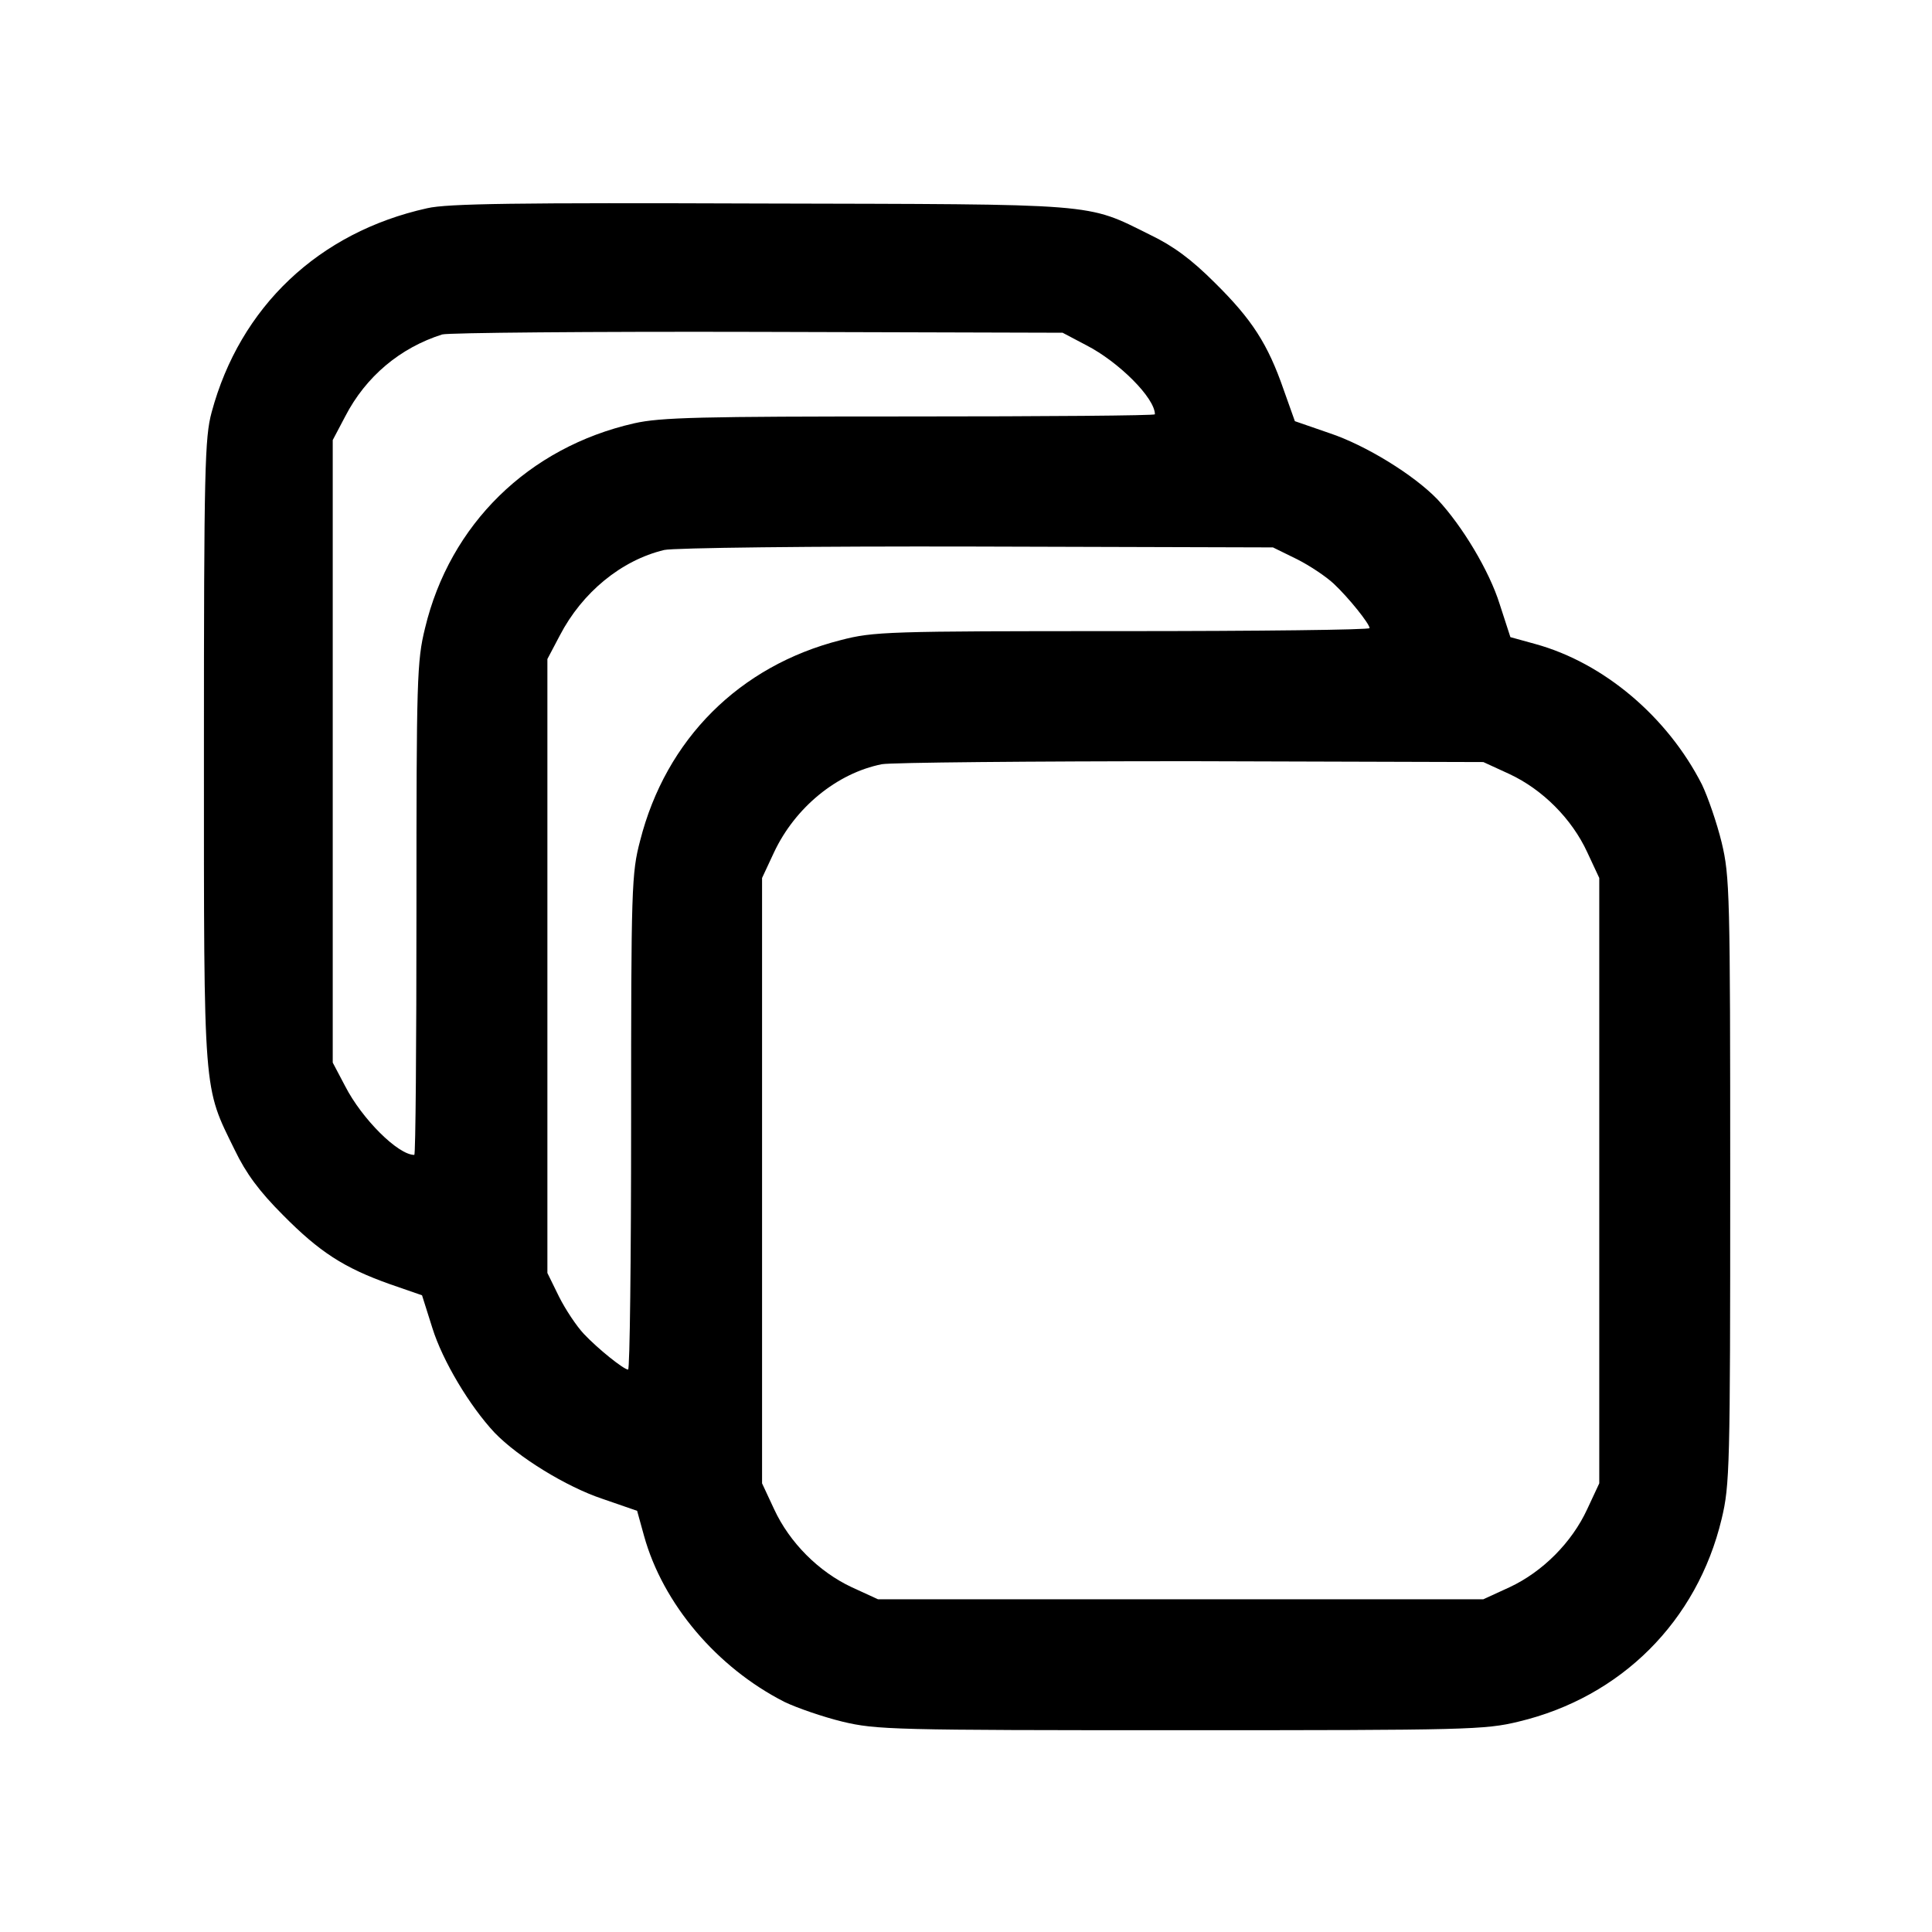
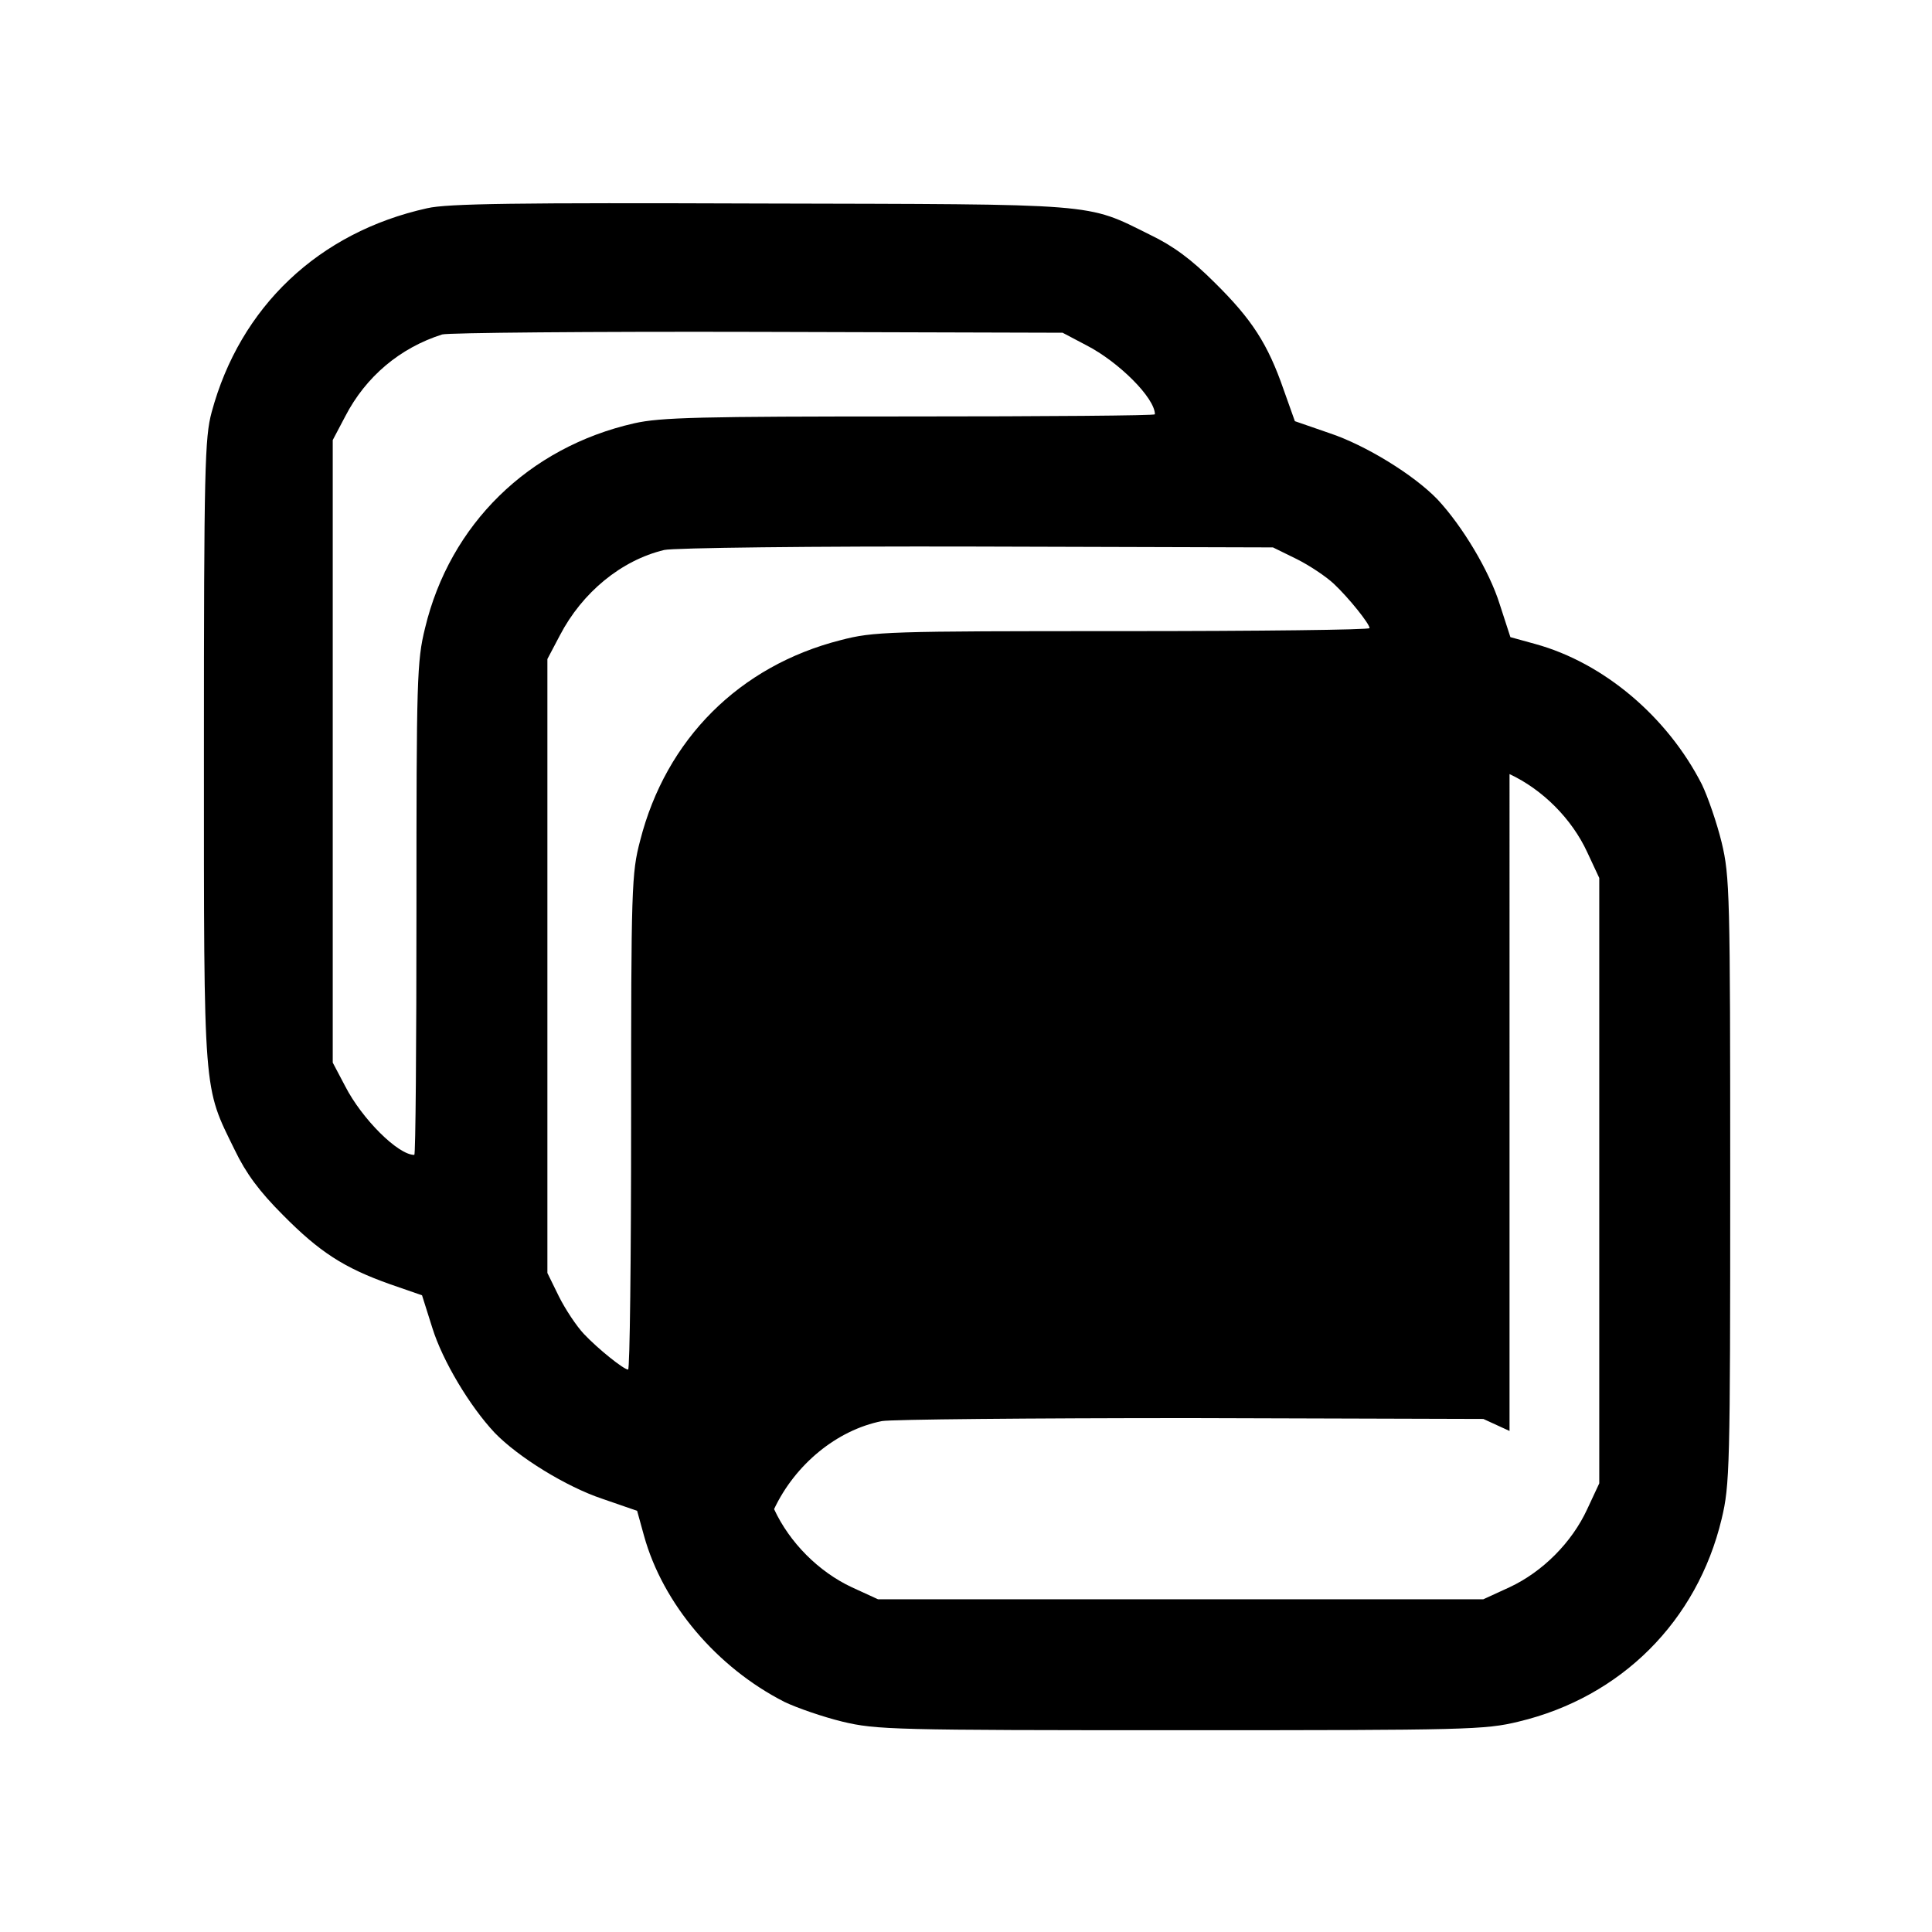
<svg xmlns="http://www.w3.org/2000/svg" version="1.0" width="450pt" height="450pt" viewBox="0 0 450 450" preserveAspectRatio="xMidYMid meet">
  <g transform="translate(0,450) scale(0.1,-0.1)" fill="#000000" stroke="none">
-     <path d="M995 4015 c-253 -56 -436 -230 -502 -475 -16 -59 -18 -129 -18 -790 0 -810 -2 -778 72 -929 26 -54 57 -96 112 -151 85 -86 142 -123 249 -161 l75 -26 24 -76 c24 -77 87 -182 145 -244 55 -57 167 -126 251 -154 l81 -28 16 -58 c44 -159 170 -307 327 -387 29 -14 90 -35 135 -46 79 -19 120 -20 788 -20 668 0 709 1 787 20 239 57 416 234 473 472 19 79 20 120 20 788 0 668 -1 709 -20 788 -11 45 -32 106 -46 135 -80 157 -228 283 -388 327 l-58 16 -25 77 c-24 77 -87 182 -145 244 -55 57 -167 126 -251 154 l-81 28 -26 73 c-37 107 -74 164 -160 249 -55 55 -97 86 -151 112 -151 75 -113 71 -909 73 -565 2 -728 0 -775 -11z m1535 -319 c76 -39 160 -123 160 -161 0 -3 -257 -5 -571 -5 -489 0 -580 -2 -642 -16 -246 -56 -429 -235 -487 -477 -19 -77 -20 -119 -20 -654 0 -315 -2 -573 -5 -573 -38 0 -122 84 -161 160 l-29 55 0 725 0 725 29 55 c48 93 128 160 226 191 14 4 345 7 735 6 l710 -2 55 -29z m490 -498 c30 -15 69 -41 87 -58 35 -33 83 -93 83 -103 0 -4 -259 -7 -576 -7 -548 0 -579 -1 -656 -21 -236 -60 -407 -231 -467 -467 -20 -76 -21 -108 -21 -656 0 -317 -3 -576 -7 -576 -10 0 -70 48 -103 83 -17 18 -43 57 -58 87 l-27 55 0 715 0 715 29 55 c52 100 143 175 243 199 21 5 346 9 728 8 l690 -2 55 -27z m496 -501 c77 -36 145 -104 181 -182 l28 -60 0 -705 0 -705 -28 -60 c-36 -78 -104 -146 -181 -182 l-61 -28 -705 0 -705 0 -61 28 c-77 36 -145 104 -181 182 l-28 60 0 705 0 705 28 60 c49 104 146 184 251 205 22 4 347 7 721 7 l680 -2 61 -28z" />
+     <path d="M995 4015 c-253 -56 -436 -230 -502 -475 -16 -59 -18 -129 -18 -790 0 -810 -2 -778 72 -929 26 -54 57 -96 112 -151 85 -86 142 -123 249 -161 l75 -26 24 -76 c24 -77 87 -182 145 -244 55 -57 167 -126 251 -154 l81 -28 16 -58 c44 -159 170 -307 327 -387 29 -14 90 -35 135 -46 79 -19 120 -20 788 -20 668 0 709 1 787 20 239 57 416 234 473 472 19 79 20 120 20 788 0 668 -1 709 -20 788 -11 45 -32 106 -46 135 -80 157 -228 283 -388 327 l-58 16 -25 77 c-24 77 -87 182 -145 244 -55 57 -167 126 -251 154 l-81 28 -26 73 c-37 107 -74 164 -160 249 -55 55 -97 86 -151 112 -151 75 -113 71 -909 73 -565 2 -728 0 -775 -11z m1535 -319 c76 -39 160 -123 160 -161 0 -3 -257 -5 -571 -5 -489 0 -580 -2 -642 -16 -246 -56 -429 -235 -487 -477 -19 -77 -20 -119 -20 -654 0 -315 -2 -573 -5 -573 -38 0 -122 84 -161 160 l-29 55 0 725 0 725 29 55 c48 93 128 160 226 191 14 4 345 7 735 6 l710 -2 55 -29z m490 -498 c30 -15 69 -41 87 -58 35 -33 83 -93 83 -103 0 -4 -259 -7 -576 -7 -548 0 -579 -1 -656 -21 -236 -60 -407 -231 -467 -467 -20 -76 -21 -108 -21 -656 0 -317 -3 -576 -7 -576 -10 0 -70 48 -103 83 -17 18 -43 57 -58 87 l-27 55 0 715 0 715 29 55 c52 100 143 175 243 199 21 5 346 9 728 8 l690 -2 55 -27z m496 -501 c77 -36 145 -104 181 -182 l28 -60 0 -705 0 -705 -28 -60 c-36 -78 -104 -146 -181 -182 l-61 -28 -705 0 -705 0 -61 28 c-77 36 -145 104 -181 182 c49 104 146 184 251 205 22 4 347 7 721 7 l680 -2 61 -28z" />
  </g>
</svg>